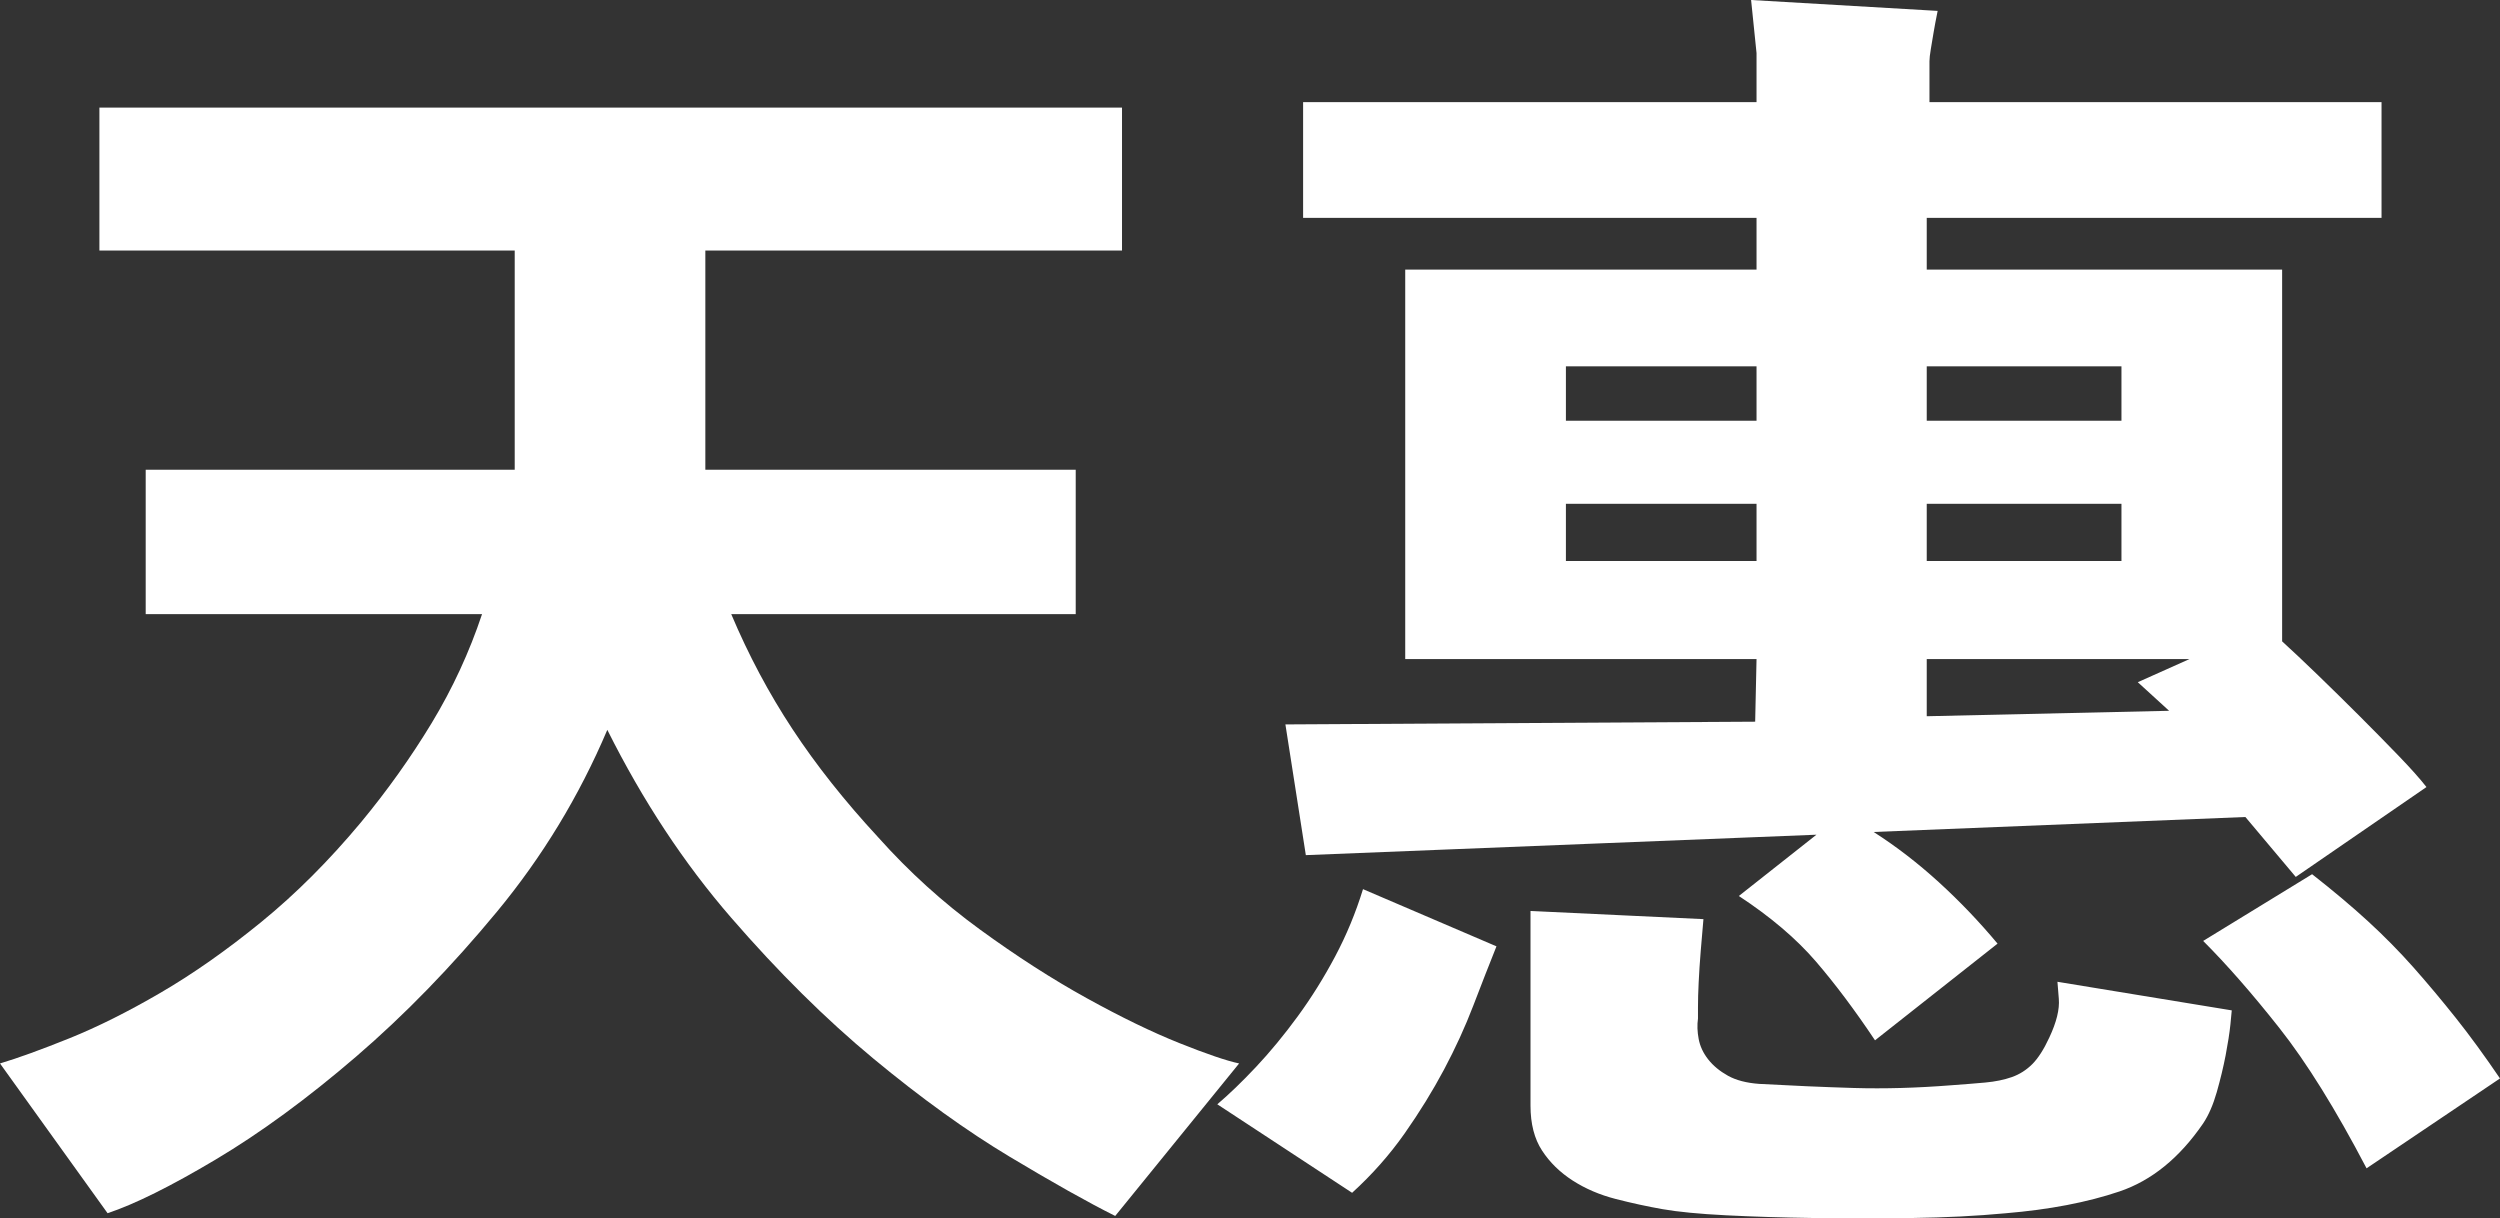
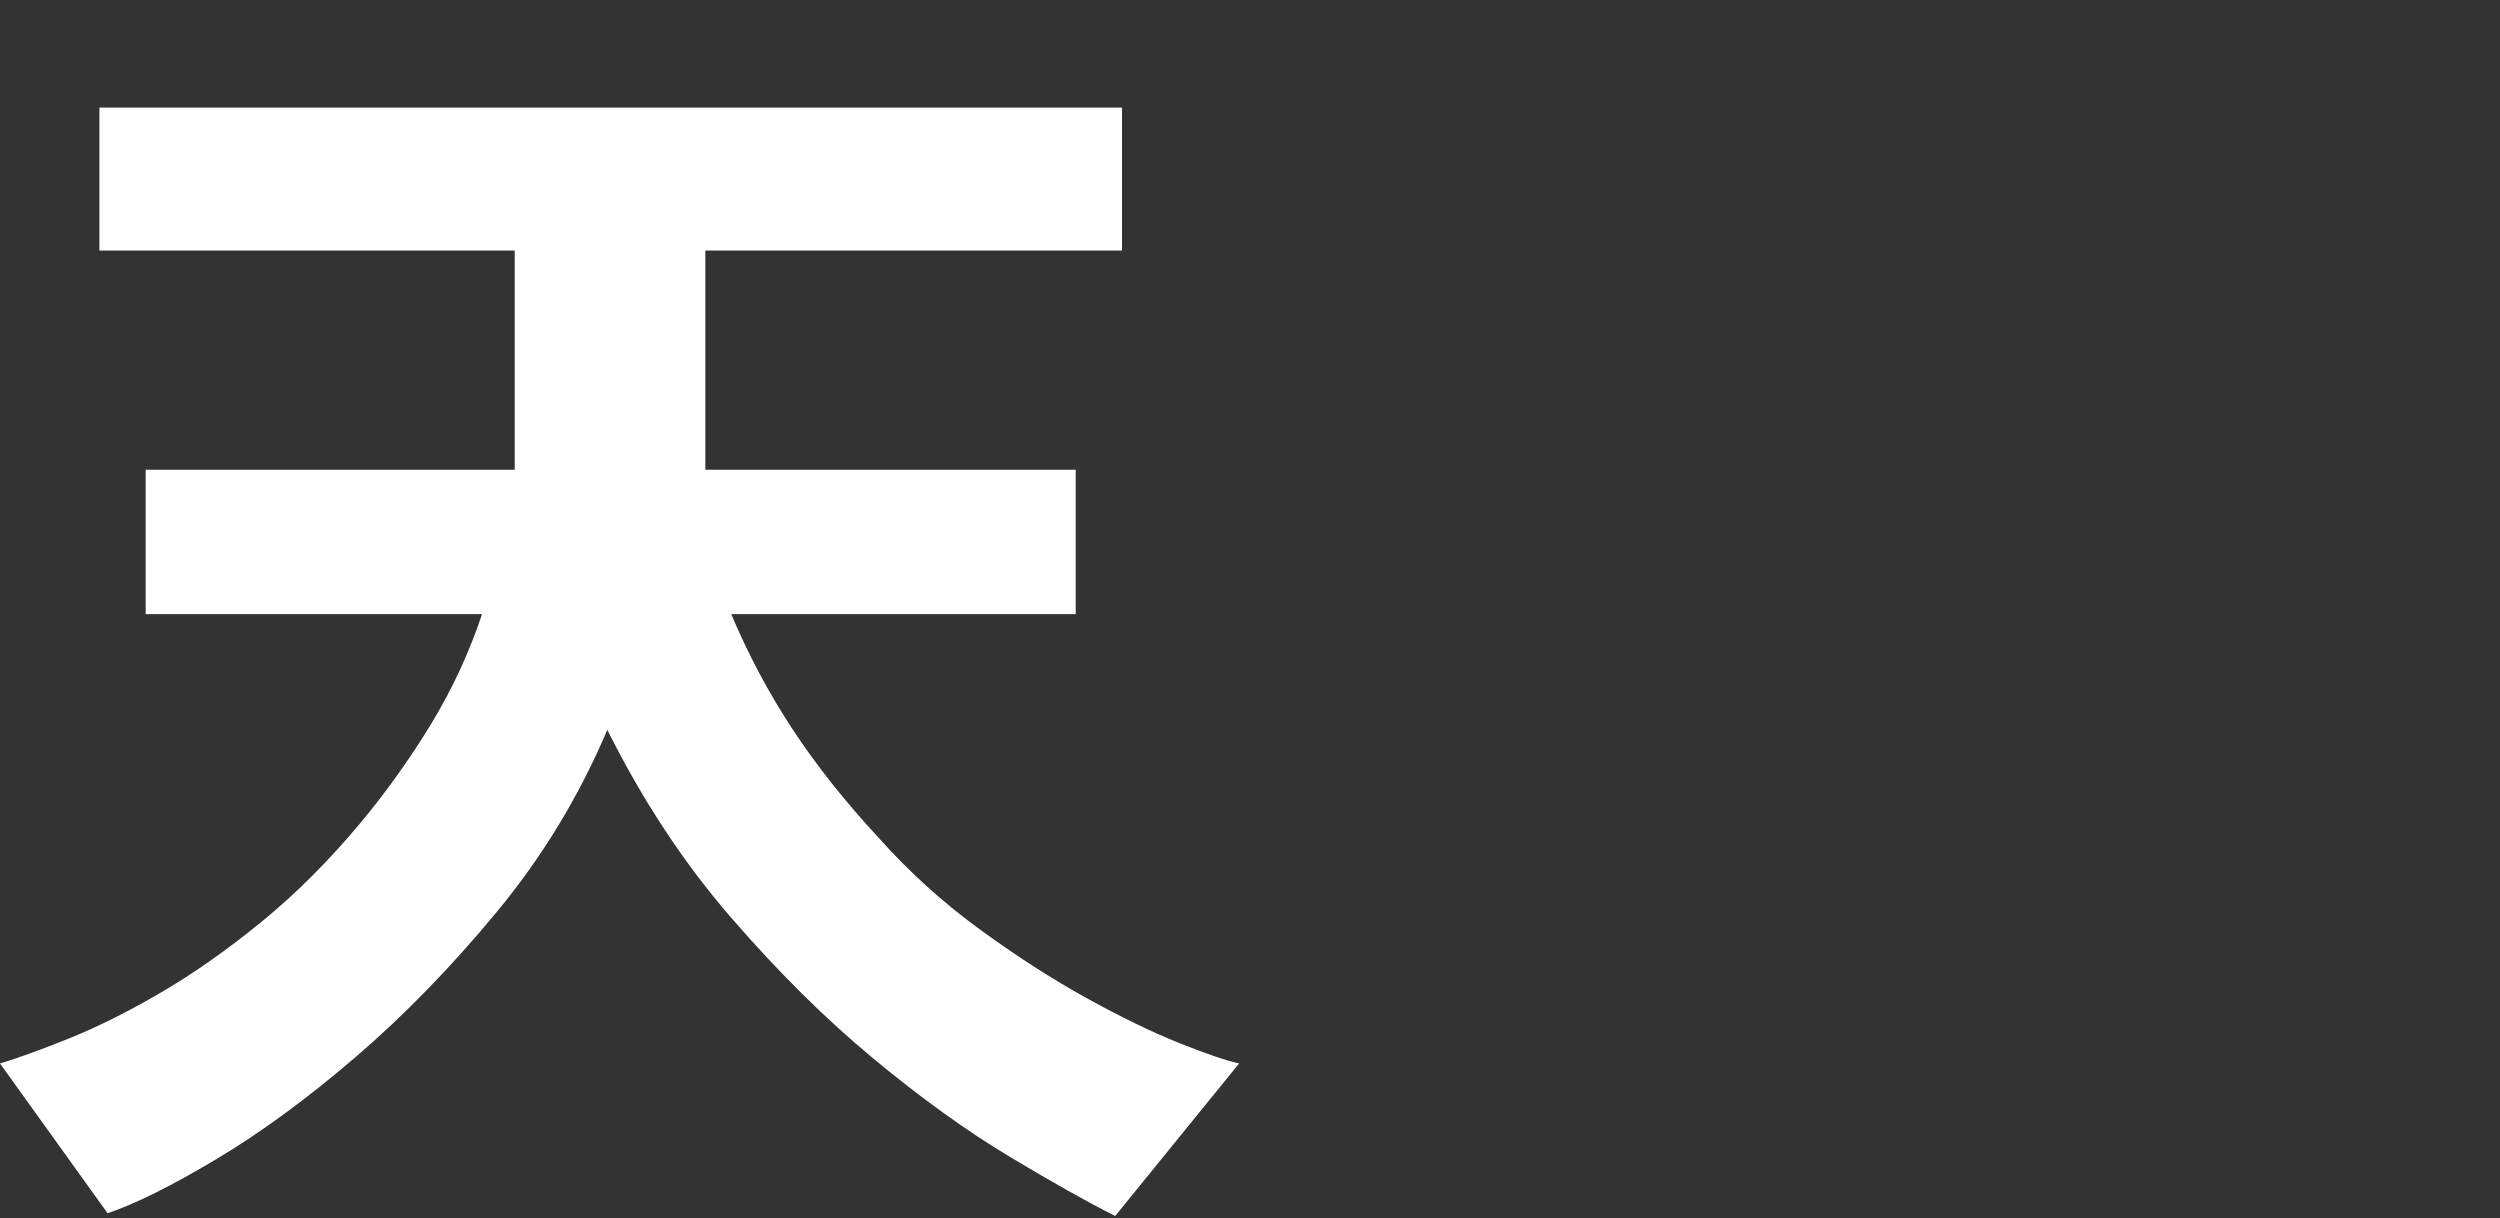
<svg xmlns="http://www.w3.org/2000/svg" id="_레이어_2" data-name="레이어 2" viewBox="0 0 1576.37 768.22">
  <rect x="0" y="0" width="1576.37" height="768.22" fill="#333333" stroke="none" />
  <defs>
    <style>
      .cls-1 {
        fill: #fff;
        stroke-width: 0px;
      }
    </style>
  </defs>
  <g id="_레이어_1-2" data-name="레이어 1">
    <g>
      <path class="cls-1" d="M781.32,670.56l-78.13,96.16c-17.17-8.59-39.36-21.04-66.54-37.35-27.19-16.31-55.81-36.92-85.86-61.82s-59.97-54.52-89.72-88.86c-29.77-34.34-55.81-73.84-78.13-118.49-17.75,41.79-40.93,80-69.55,114.62-28.63,34.64-58.25,65.12-88.86,91.44-30.63,26.32-60.1,47.93-88.44,64.82-28.33,16.88-51.09,28.19-68.26,33.91L0,670.56c11.44-3.43,26.04-8.73,43.79-15.88,17.74-7.15,36.92-16.74,57.53-28.76,20.61-12.02,41.78-26.9,63.54-44.65,21.75-17.74,42.63-38.64,62.68-62.68,16.59-20.03,31.47-40.92,44.65-62.68,13.16-21.75,23.75-44.65,31.77-68.69H91.87v-91.01h232.68v-138.23H62.68v-90.15h644.8v90.15h-262.73v138.23h233.54v91.01h-217.22c10.87,25.76,23.75,49.95,38.64,72.55,14.88,22.62,32.91,45.37,54.09,68.26,19.45,21.76,40.78,41.08,63.96,57.96,23.18,16.89,45.64,31.34,67.4,43.36,21.75,12.02,41.21,21.46,58.38,28.33s29.76,11.16,37.78,12.88Z" />
-       <path class="cls-1" d="M943.59,596.72c-4.59,11.46-9.45,23.91-14.6,37.35-5.15,13.46-11.31,26.9-18.46,40.35-7.16,13.44-15.45,26.9-24.9,40.35-9.45,13.44-20.47,25.89-33.06,37.35l-85-55.81c7.43-6.31,15.59-14.17,24.47-23.61,8.87-9.44,17.6-20.04,26.19-31.77,8.59-11.73,16.45-24.32,23.61-37.78,7.15-13.44,13.01-27.61,17.6-42.5l84.14,36.06ZM1530.01,496.27l-82.42,56.67-31.77-37.78-234.4,9.44c14.3,9.16,28.04,19.75,41.21,31.77,13.16,12.02,25.46,24.9,36.92,38.64l-77.27,60.96c-12.6-18.89-25.05-35.48-37.35-49.8-12.32-14.3-28.48-28.04-48.51-41.21l48.94-38.64-321.97,12.88-12.88-82.42,296.21-1.72.86-39.5h-221.52v-245.56h221.52v-32.63h-285.91v-72.98h285.91v-30.91l-3.43-33.48,117.63,6.87c-1.15,5.73-2.01,10.3-2.58,13.74-.58,3.43-1.15,6.87-1.72,10.3-.58,3.43-.86,6.01-.86,7.73v25.76h285.05v72.98h-286.77v32.63h224.09v234.4c6.29,5.73,13.87,12.88,22.75,21.46,8.87,8.59,17.6,17.17,26.19,25.76s16.74,16.89,24.47,24.9c7.73,8.02,13.59,14.6,17.6,19.75ZM1407.23,637.08c0,.58-.29,3.58-.86,9.02-.58,5.43-1.58,11.87-3,19.32-1.43,7.43-3.3,15.16-5.58,23.18-2.29,8.01-5.15,14.6-8.59,19.75-14.89,21.75-32.49,36.06-52.8,42.93-20.32,6.87-44.22,11.44-71.69,13.74-18.33,1.72-38.07,2.71-59.24,3-21.18.28-41.79.28-61.82,0-20.04-.29-38.5-.86-55.38-1.72-16.89-.86-30.2-2.15-39.92-3.86-9.74-1.72-19.61-3.86-29.62-6.44-10.02-2.58-19.04-6.44-27.05-11.59-8.02-5.15-14.46-11.46-19.32-18.89-4.87-7.45-7.3-16.89-7.3-28.33v-122.78l109.04,5.15c-.58,6.3-1.15,13.03-1.72,20.18-.58,7.16-1.01,13.74-1.29,19.75-.3,6.01-.43,11.16-.43,15.45v7.3c-.58,4.01-.43,8.29.43,12.88.86,4.58,2.86,8.87,6.01,12.88,3.14,4,7.3,7.43,12.45,10.3,5.15,2.86,11.72,4.57,19.75,5.15,20.61,1.14,40.49,2,59.67,2.58,19.17.56,39.63,0,61.39-1.72,8.01-.58,15.16-1.15,21.46-1.72,6.29-.58,11.87-1.72,16.74-3.43,4.86-1.72,9.15-4.44,12.88-8.16,3.72-3.73,7.3-9.31,10.73-16.74,4.58-9.73,6.57-17.88,6.01-24.47-.58-6.57-.86-10.16-.86-10.73l109.9,18.03ZM1107.58,265.31v-34.34h-120.2v34.34h120.2ZM1107.58,353.74v-36.06h-120.2v36.06h120.2ZM1337.68,265.31v-34.34h-122.78v34.34h122.78ZM1337.68,353.74v-36.06h-122.78v36.06h122.78ZM1380.61,415.56h-165.71v36.06l152.83-3.43-19.75-18.03,32.63-14.6ZM1576.37,680.01l-84.14,56.67c-19.46-37.21-37.78-66.69-54.95-88.43-17.17-21.75-33.2-40.06-48.08-54.95l68.69-42.07c13.16,10.3,24.9,20.18,35.2,29.62,10.3,9.44,19.88,19.18,28.76,29.19,8.87,10.02,17.74,20.61,26.62,31.77,8.87,11.16,18.17,23.89,27.9,38.21Z" />
    </g>
  </g>
</svg>